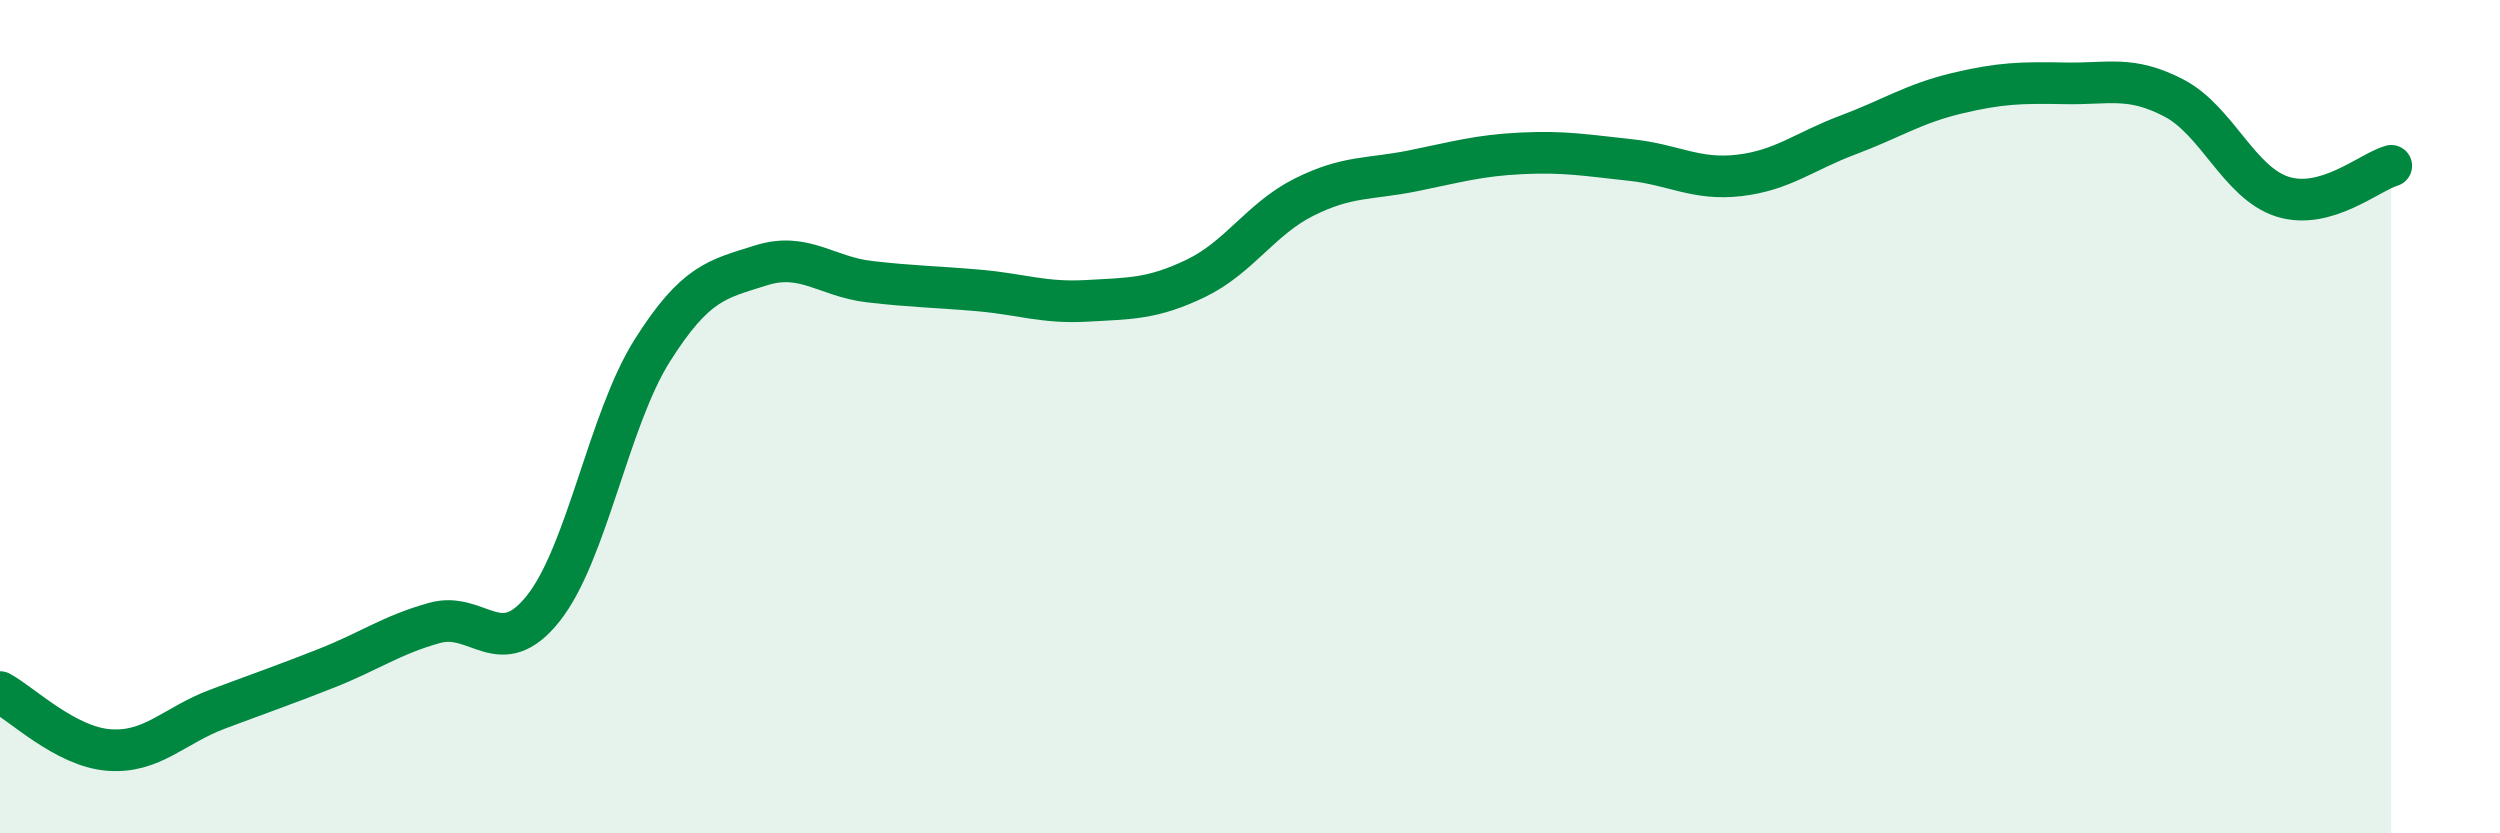
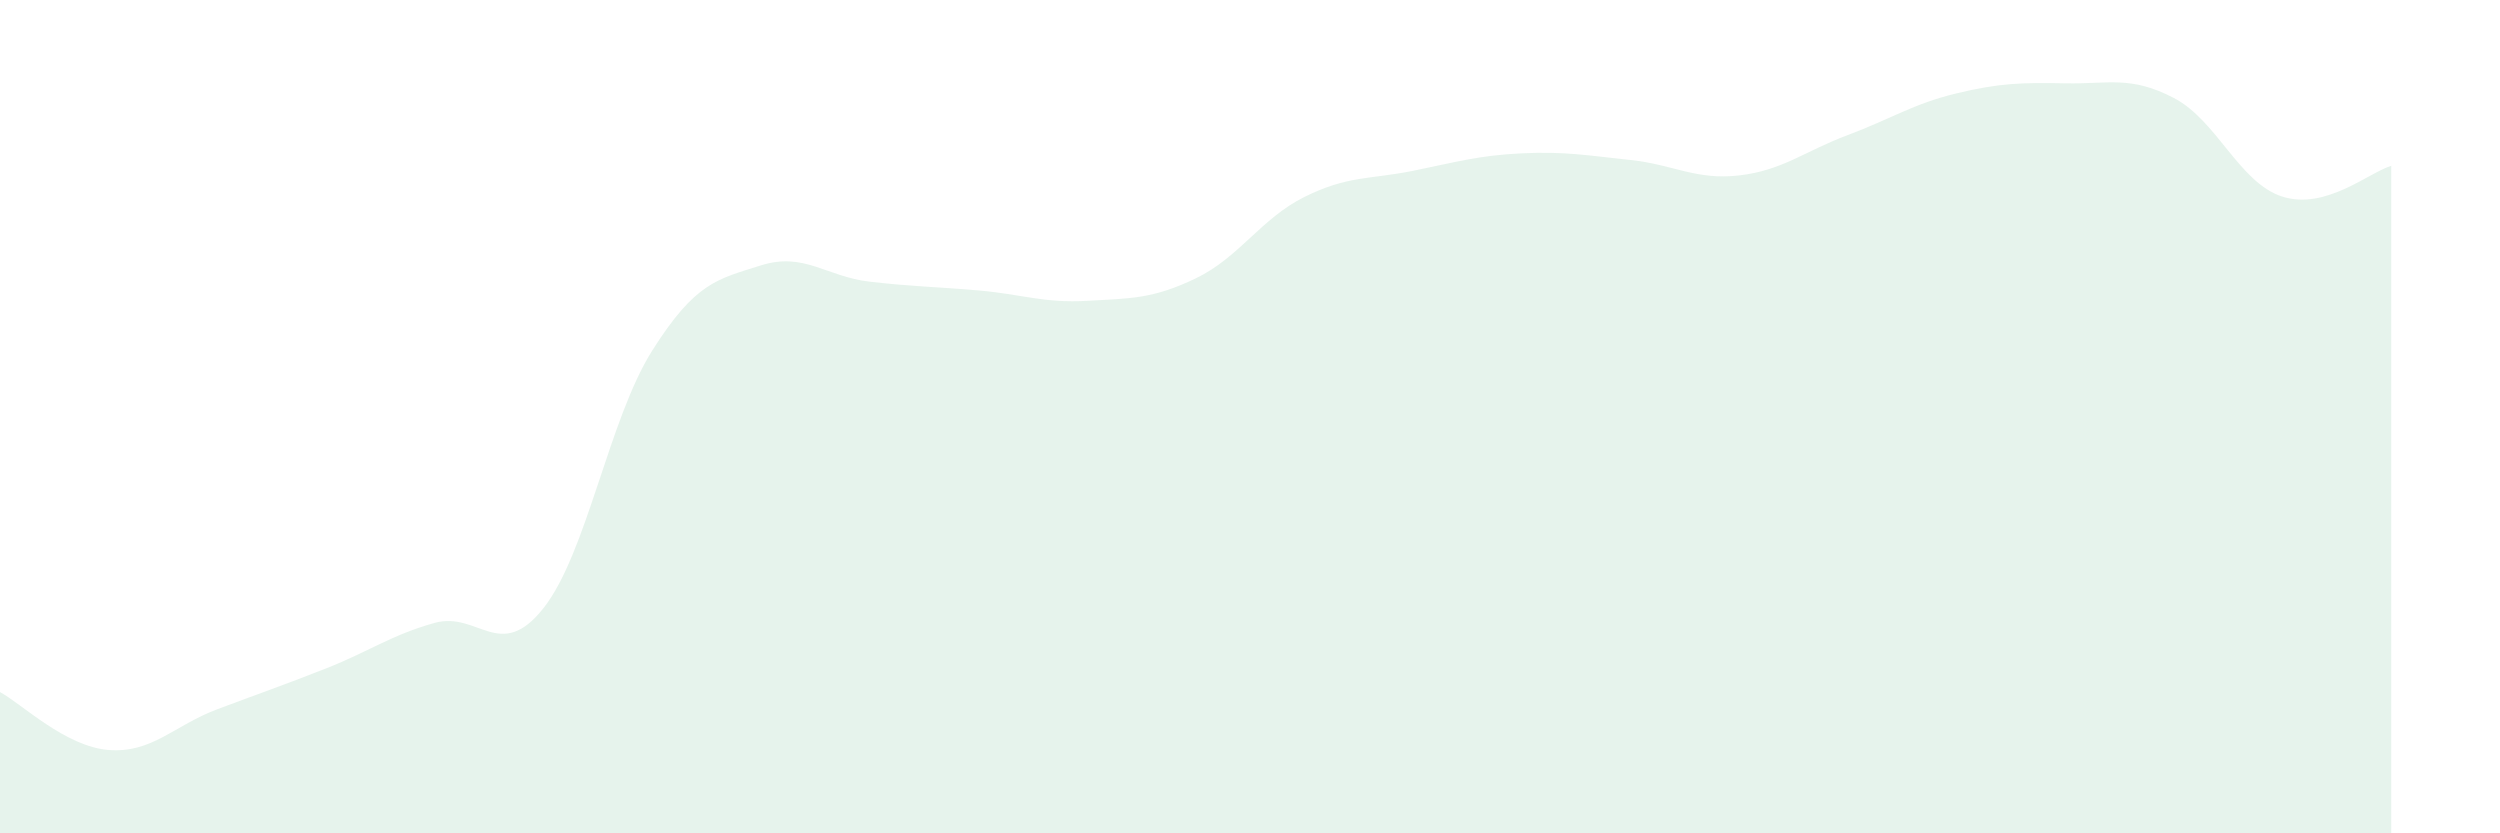
<svg xmlns="http://www.w3.org/2000/svg" width="60" height="20" viewBox="0 0 60 20">
  <path d="M 0,16.61 C 0.52,16.89 1.57,17.92 2.61,18 C 3.65,18.08 4.18,17.41 5.22,17.02 C 6.26,16.63 6.79,16.45 7.83,16.04 C 8.87,15.63 9.39,15.24 10.43,14.95 C 11.47,14.66 12,15.91 13.04,14.6 C 14.08,13.29 14.61,10.07 15.65,8.42 C 16.69,6.77 17.22,6.7 18.26,6.37 C 19.3,6.04 19.83,6.64 20.87,6.76 C 21.91,6.88 22.44,6.88 23.48,6.97 C 24.52,7.06 25.05,7.28 26.09,7.22 C 27.13,7.16 27.66,7.18 28.7,6.68 C 29.74,6.18 30.26,5.25 31.3,4.73 C 32.34,4.21 32.87,4.31 33.91,4.1 C 34.95,3.89 35.48,3.73 36.52,3.68 C 37.56,3.63 38.09,3.73 39.13,3.84 C 40.17,3.95 40.7,4.33 41.74,4.21 C 42.78,4.09 43.31,3.63 44.35,3.24 C 45.39,2.85 45.92,2.49 46.96,2.24 C 48,1.99 48.53,1.98 49.57,2 C 50.61,2.02 51.13,1.81 52.17,2.35 C 53.21,2.89 53.74,4.39 54.78,4.72 C 55.82,5.05 56.87,4.13 57.39,3.98L57.39 20L0 20Z" fill="#008740" opacity="0.1" stroke-linecap="round" stroke-linejoin="round" />
-   <path d="M 0,16.61 C 0.52,16.89 1.57,17.92 2.61,18 C 3.65,18.08 4.18,17.41 5.22,17.02 C 6.26,16.63 6.79,16.45 7.83,16.04 C 8.87,15.63 9.39,15.24 10.43,14.95 C 11.47,14.66 12,15.91 13.04,14.6 C 14.08,13.29 14.61,10.07 15.65,8.42 C 16.69,6.77 17.22,6.7 18.26,6.37 C 19.3,6.04 19.83,6.64 20.87,6.76 C 21.91,6.88 22.44,6.88 23.48,6.97 C 24.52,7.06 25.05,7.28 26.09,7.22 C 27.13,7.16 27.66,7.18 28.7,6.68 C 29.74,6.18 30.26,5.25 31.3,4.73 C 32.34,4.21 32.87,4.31 33.91,4.1 C 34.95,3.89 35.48,3.73 36.52,3.68 C 37.56,3.63 38.09,3.73 39.13,3.84 C 40.17,3.95 40.7,4.33 41.74,4.21 C 42.78,4.09 43.31,3.63 44.35,3.24 C 45.39,2.85 45.92,2.49 46.96,2.24 C 48,1.99 48.53,1.98 49.57,2 C 50.61,2.02 51.13,1.81 52.17,2.35 C 53.21,2.89 53.74,4.39 54.78,4.72 C 55.82,5.05 56.87,4.13 57.39,3.98" stroke="#008740" stroke-width="1" fill="none" stroke-linecap="round" stroke-linejoin="round" />
</svg>